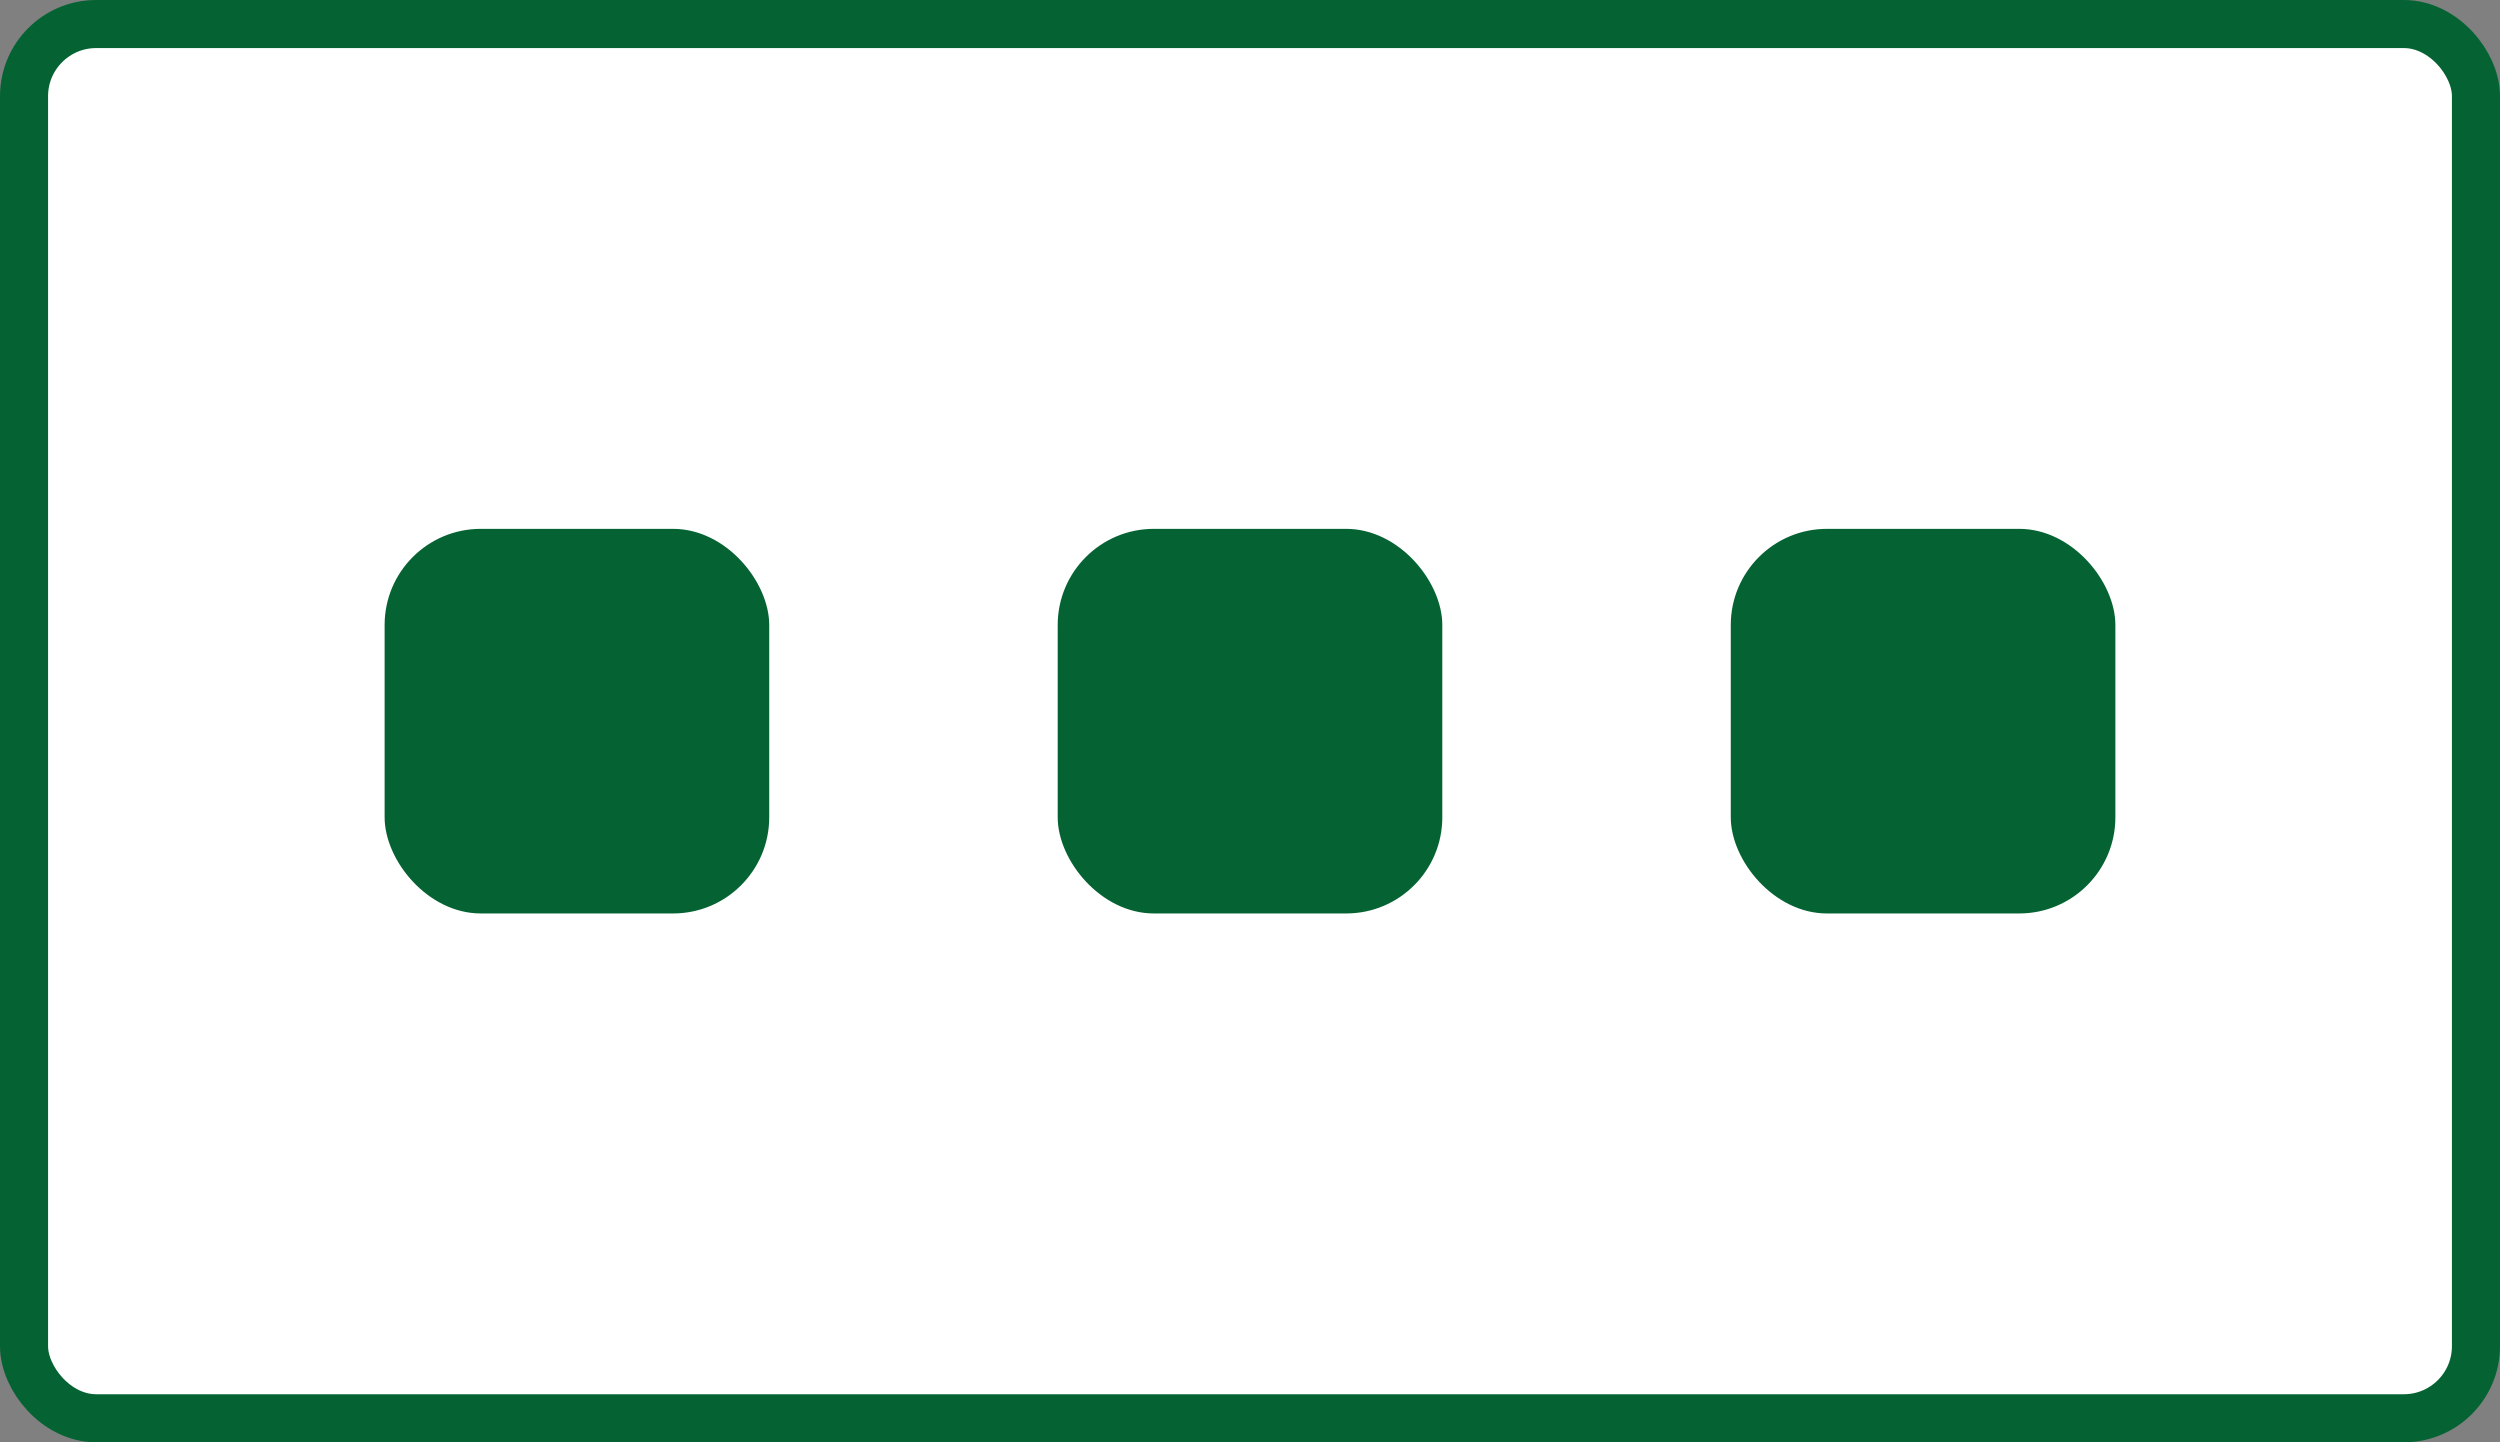
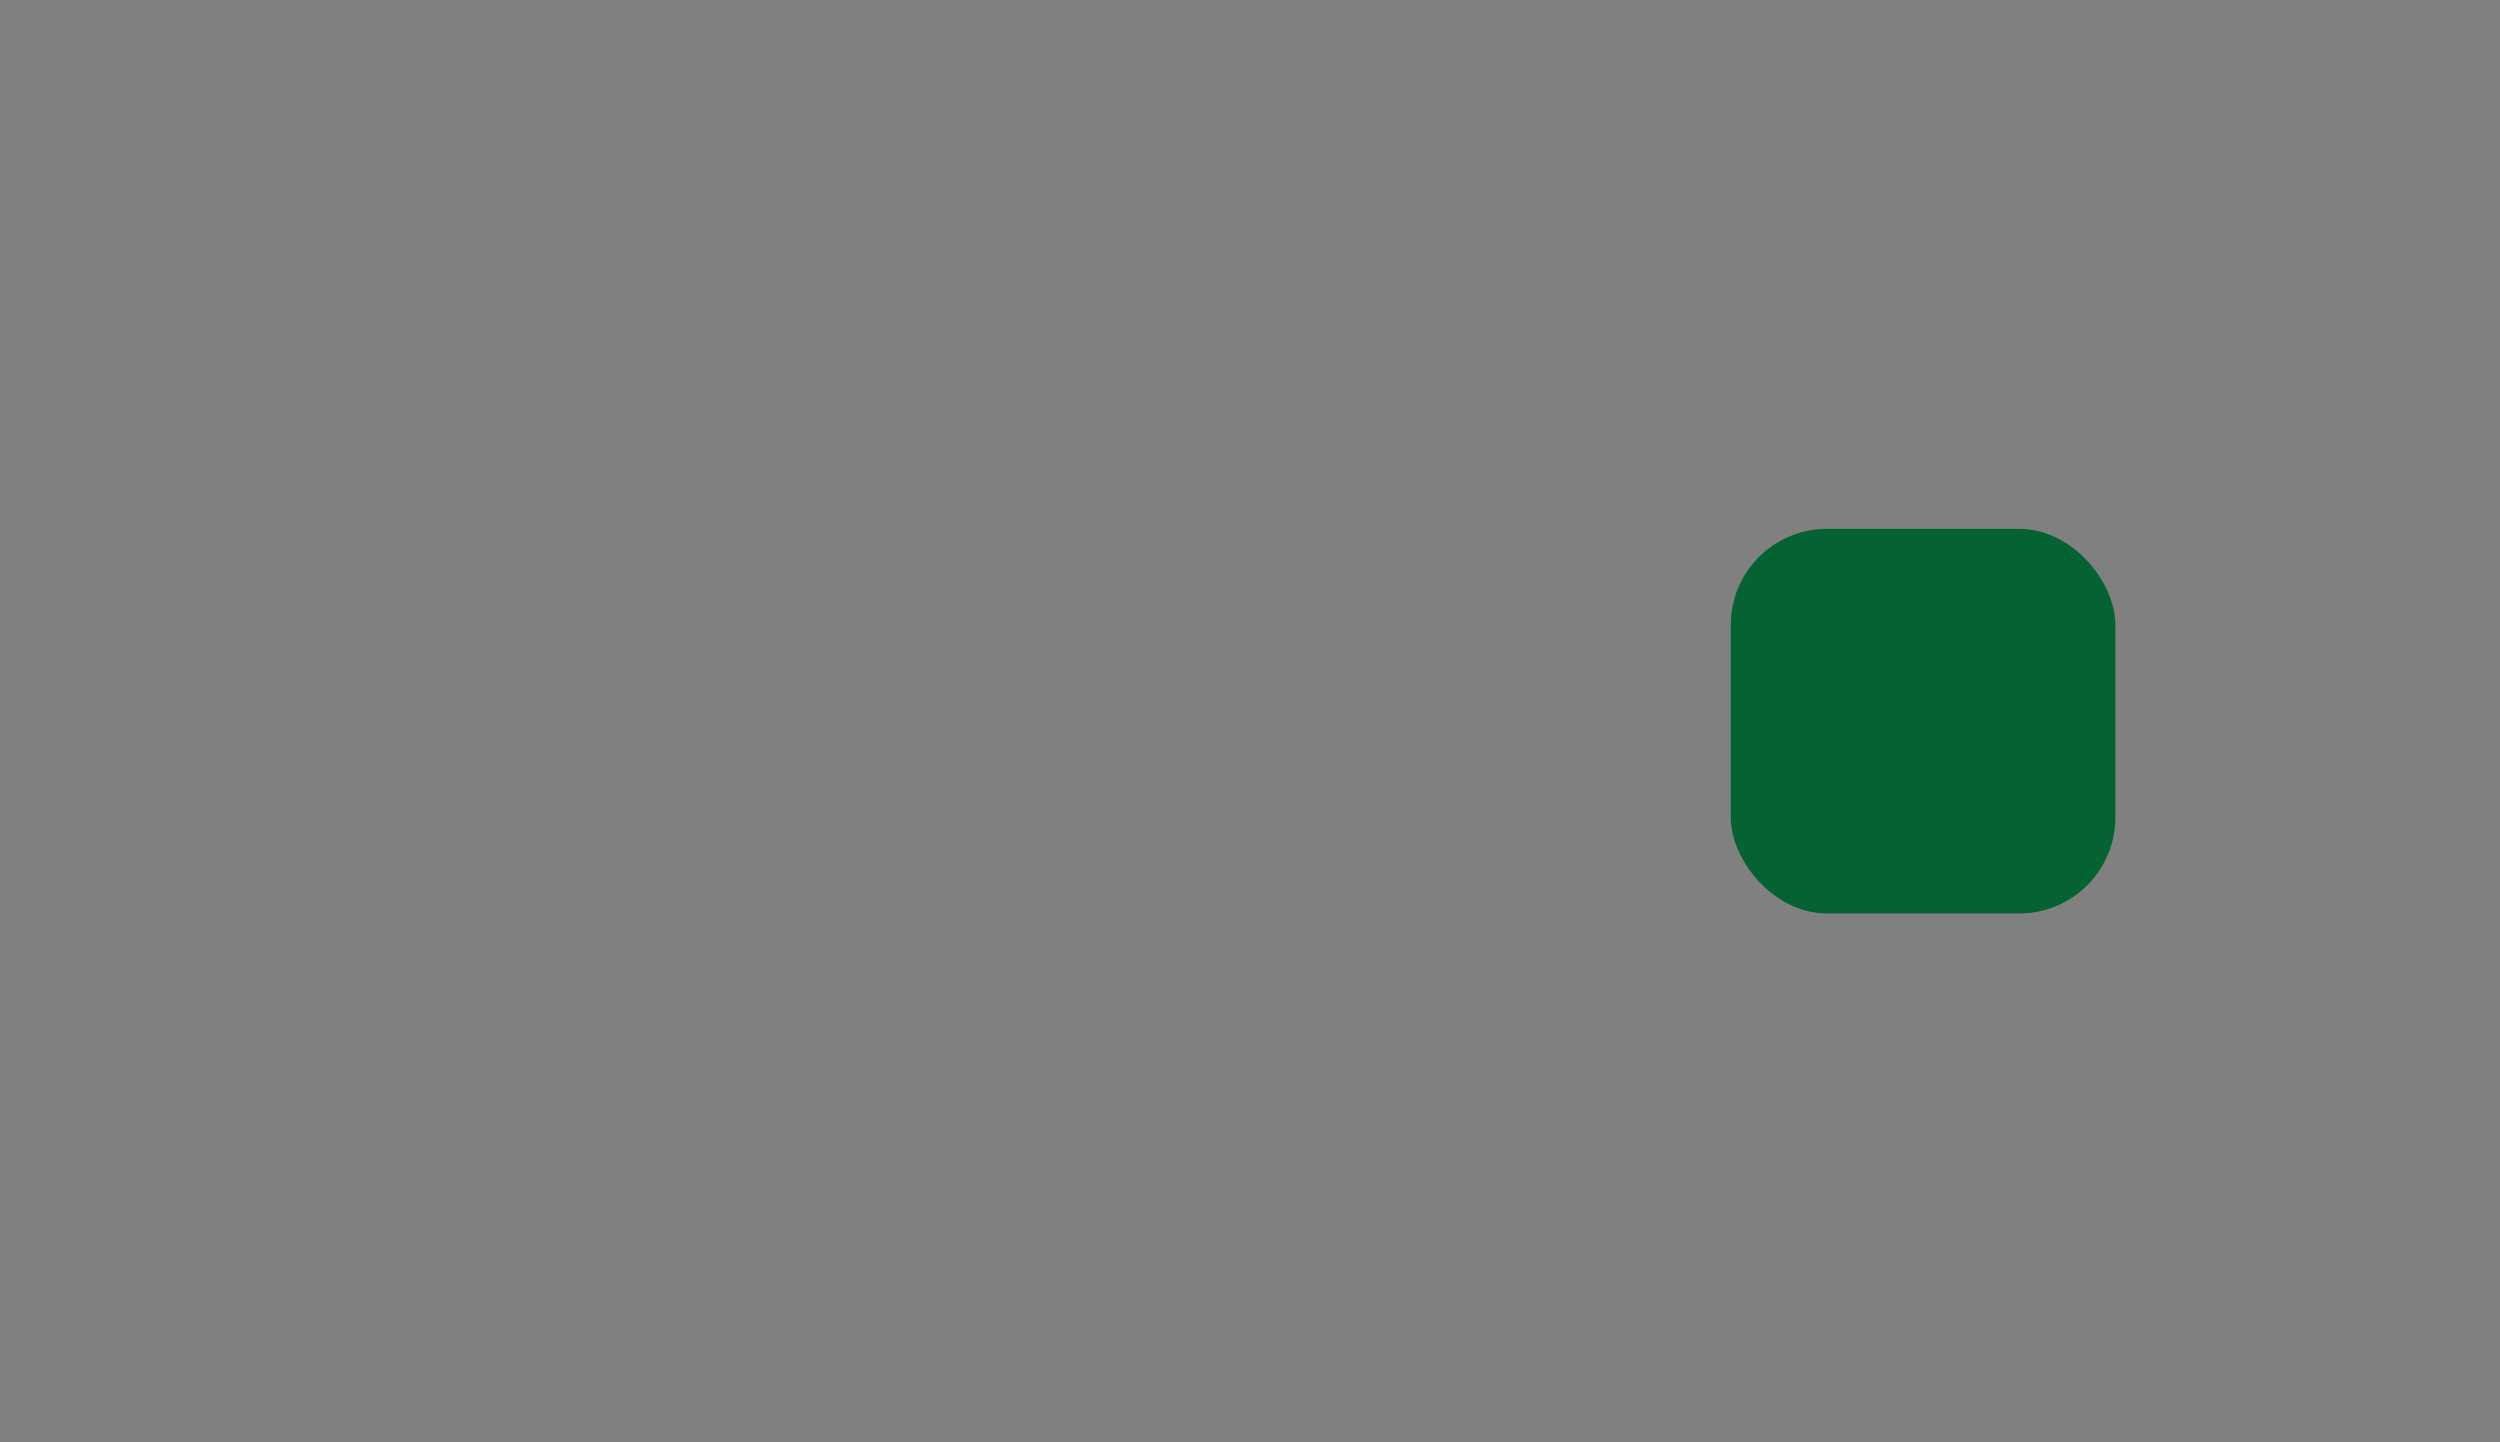
<svg xmlns="http://www.w3.org/2000/svg" width="52" height="30" viewBox="0 0 52 30" fill="none">
  <rect x="0" y="0" width="52" height="30" fill="#808080" stroke="none" />
-   <rect x="0.5" y="0.5" width="51" height="29" rx="1.5" fill="white" stroke="#056333" />
-   <rect x="22" y="11" width="8" height="8" rx="2" fill="#056333" />
  <rect x="36" y="11" width="8" height="8" rx="2" fill="#056333" />
-   <rect x="8" y="11" width="8" height="8" rx="2" fill="#056333" />
</svg>